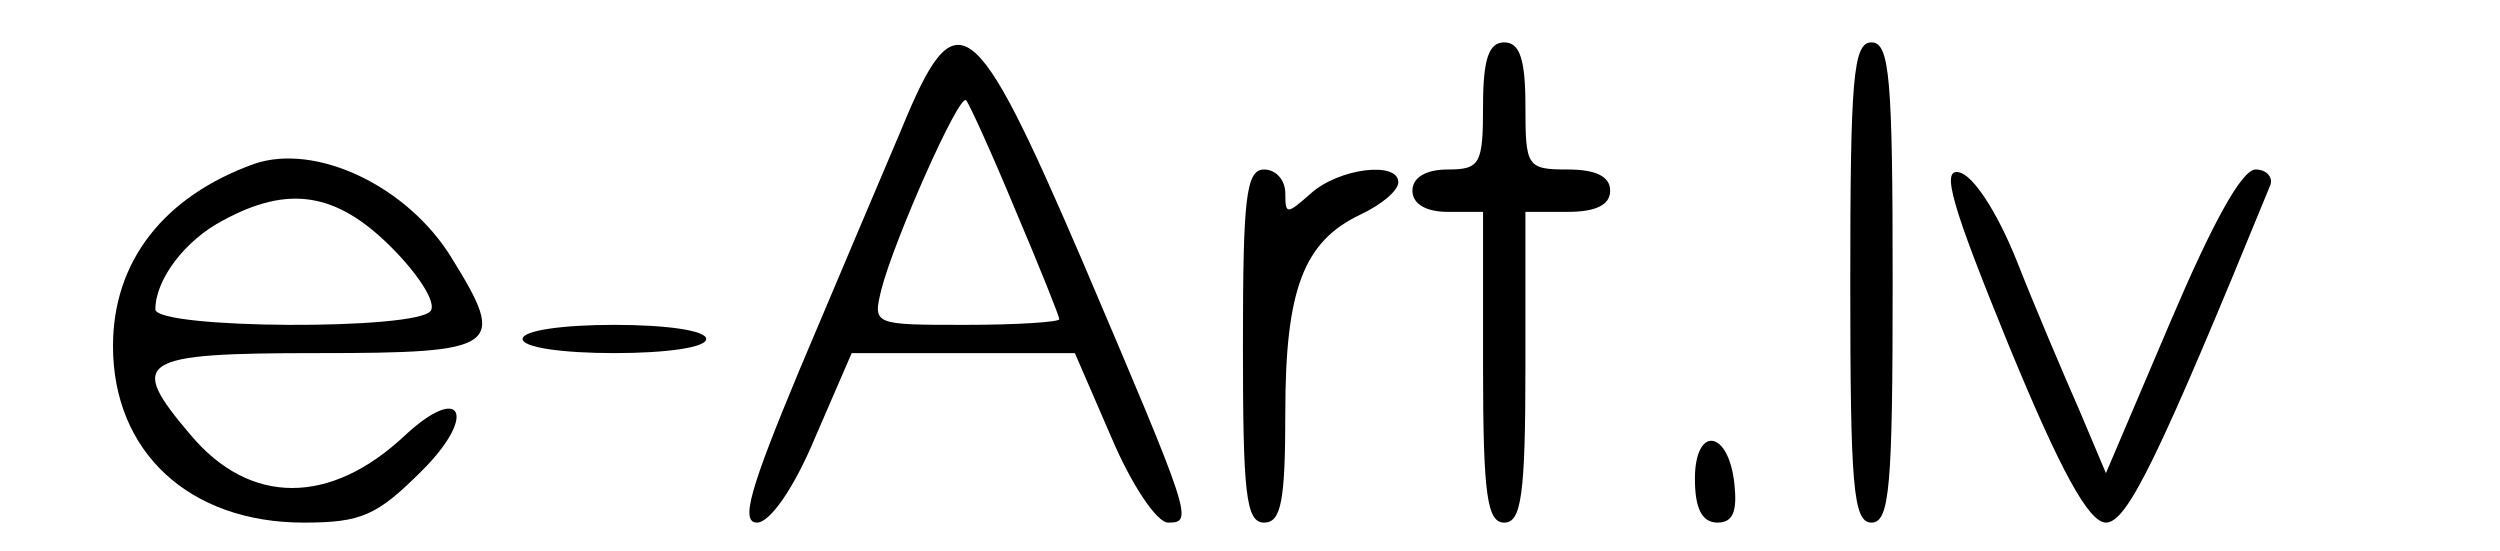
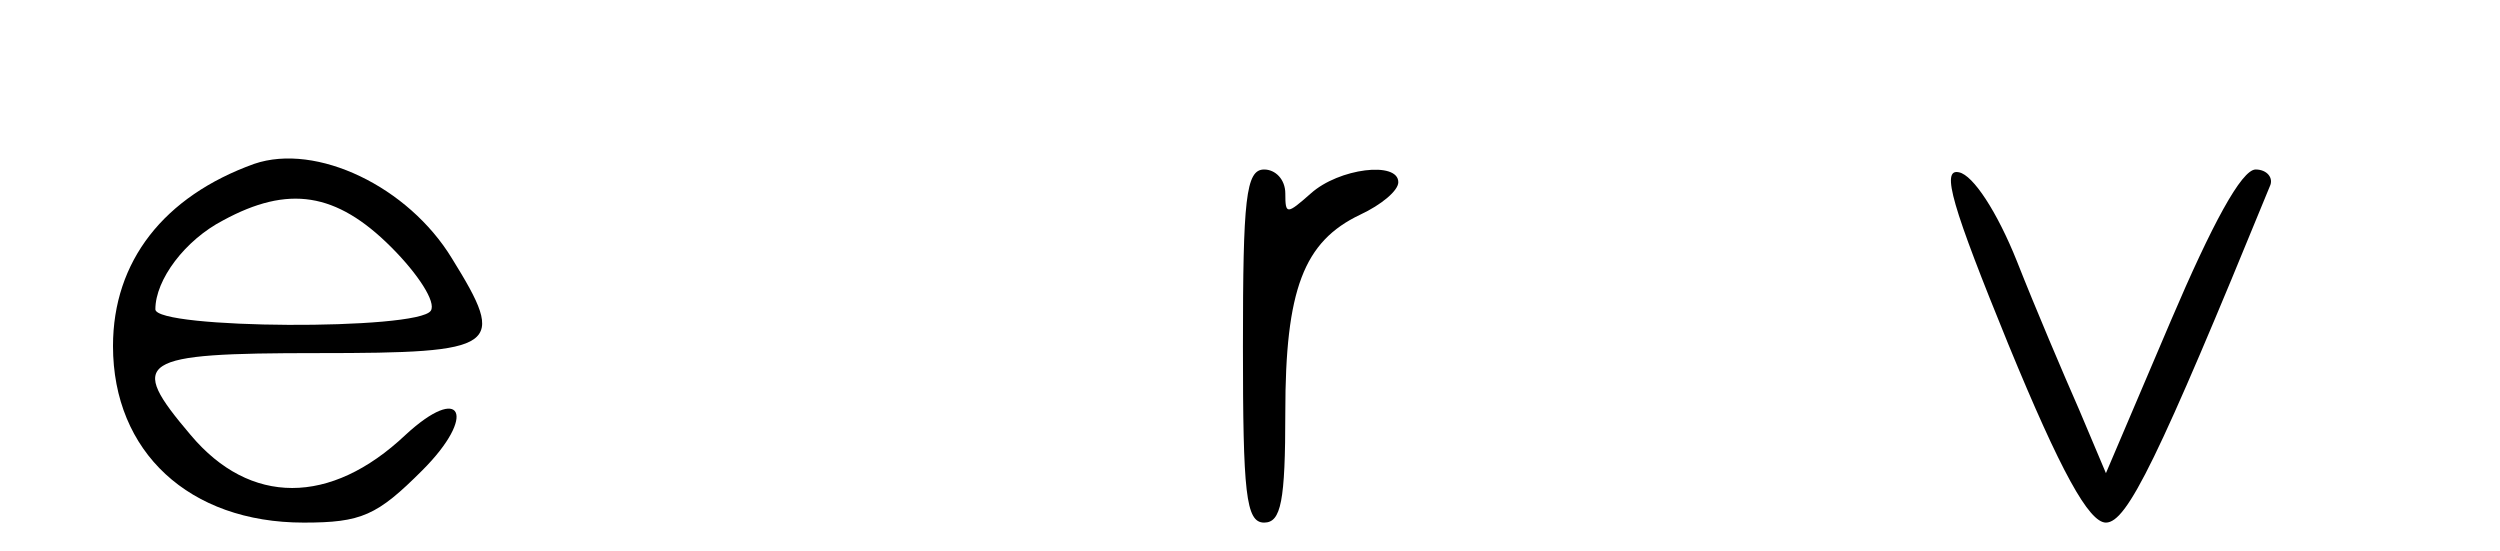
<svg xmlns="http://www.w3.org/2000/svg" version="1.0" width="177pt" height="39pt" viewBox="0 0 177 39" preserveAspectRatio="xMidYMid meet">
  <g transform="translate(0,39) scale(0.1,-0.1)" fill="#000000" stroke="none">
-     <path d="M638 298 c-15 -35 -47 -111 -72 -170 -35 -84 -42 -108 -30 -108 9 0 26 24 41 60 l26 60 79 0 79 0 26 -60 c14 -33 32 -60 40 -60 18 0 17 3 -61 186 -77 179 -89 187 -128 92z m81 -57 c17 -40 31 -75 31 -77 0 -2 -30 -4 -66 -4 -66 0 -66 0 -60 25 9 35 55 139 60 134 2 -2 18 -37 35 -78z" />
-     <path d="M1050 315 c0 -41 -2 -45 -25 -45 -16 0 -25 -6 -25 -15 0 -9 9 -15 25 -15 l25 0 0 -110 c0 -91 3 -110 15 -110 12 0 15 19 15 110 l0 110 30 0 c20 0 30 5 30 15 0 10 -10 15 -30 15 -29 0 -30 2 -30 45 0 33 -4 45 -15 45 -11 0 -15 -12 -15 -45z" />
-     <path d="M1310 190 c0 -144 2 -170 15 -170 13 0 15 26 15 170 0 144 -2 170 -15 170 -13 0 -15 -26 -15 -170z" />
    <path d="M180 274 c-64 -23 -100 -69 -100 -129 0 -75 54 -125 135 -125 41 0 52 5 84 37 39 39 28 62 -12 25 -53 -50 -110 -50 -152 0 -45 53 -38 58 90 58 129 0 134 4 95 67 -31 51 -96 82 -140 67z m97 -59 c19 -19 32 -39 28 -45 -9 -14 -195 -13 -195 1 0 21 21 49 48 63 46 25 80 20 119 -19z" />
    <path d="M880 145 c0 -104 2 -125 15 -125 12 0 15 15 15 78 0 87 13 121 53 140 15 7 27 17 27 23 0 15 -42 10 -62 -8 -17 -15 -18 -15 -18 0 0 10 -7 17 -15 17 -13 0 -15 -21 -15 -125z" />
    <path d="M1422 146 c37 -90 57 -126 69 -126 15 0 37 45 116 238 3 6 -2 12 -10 12 -10 0 -31 -39 -60 -107 l-46 -108 -19 45 c-11 25 -31 72 -44 105 -14 35 -31 61 -41 63 -13 3 -5 -24 35 -122z" />
-     <path d="M370 150 c0 -6 28 -10 65 -10 37 0 65 4 65 10 0 6 -28 10 -65 10 -37 0 -65 -4 -65 -10z" />
-     <path d="M1200 51 c0 -21 5 -31 16 -31 11 0 14 8 12 27 -4 39 -28 42 -28 4z" />
  </g>
</svg>